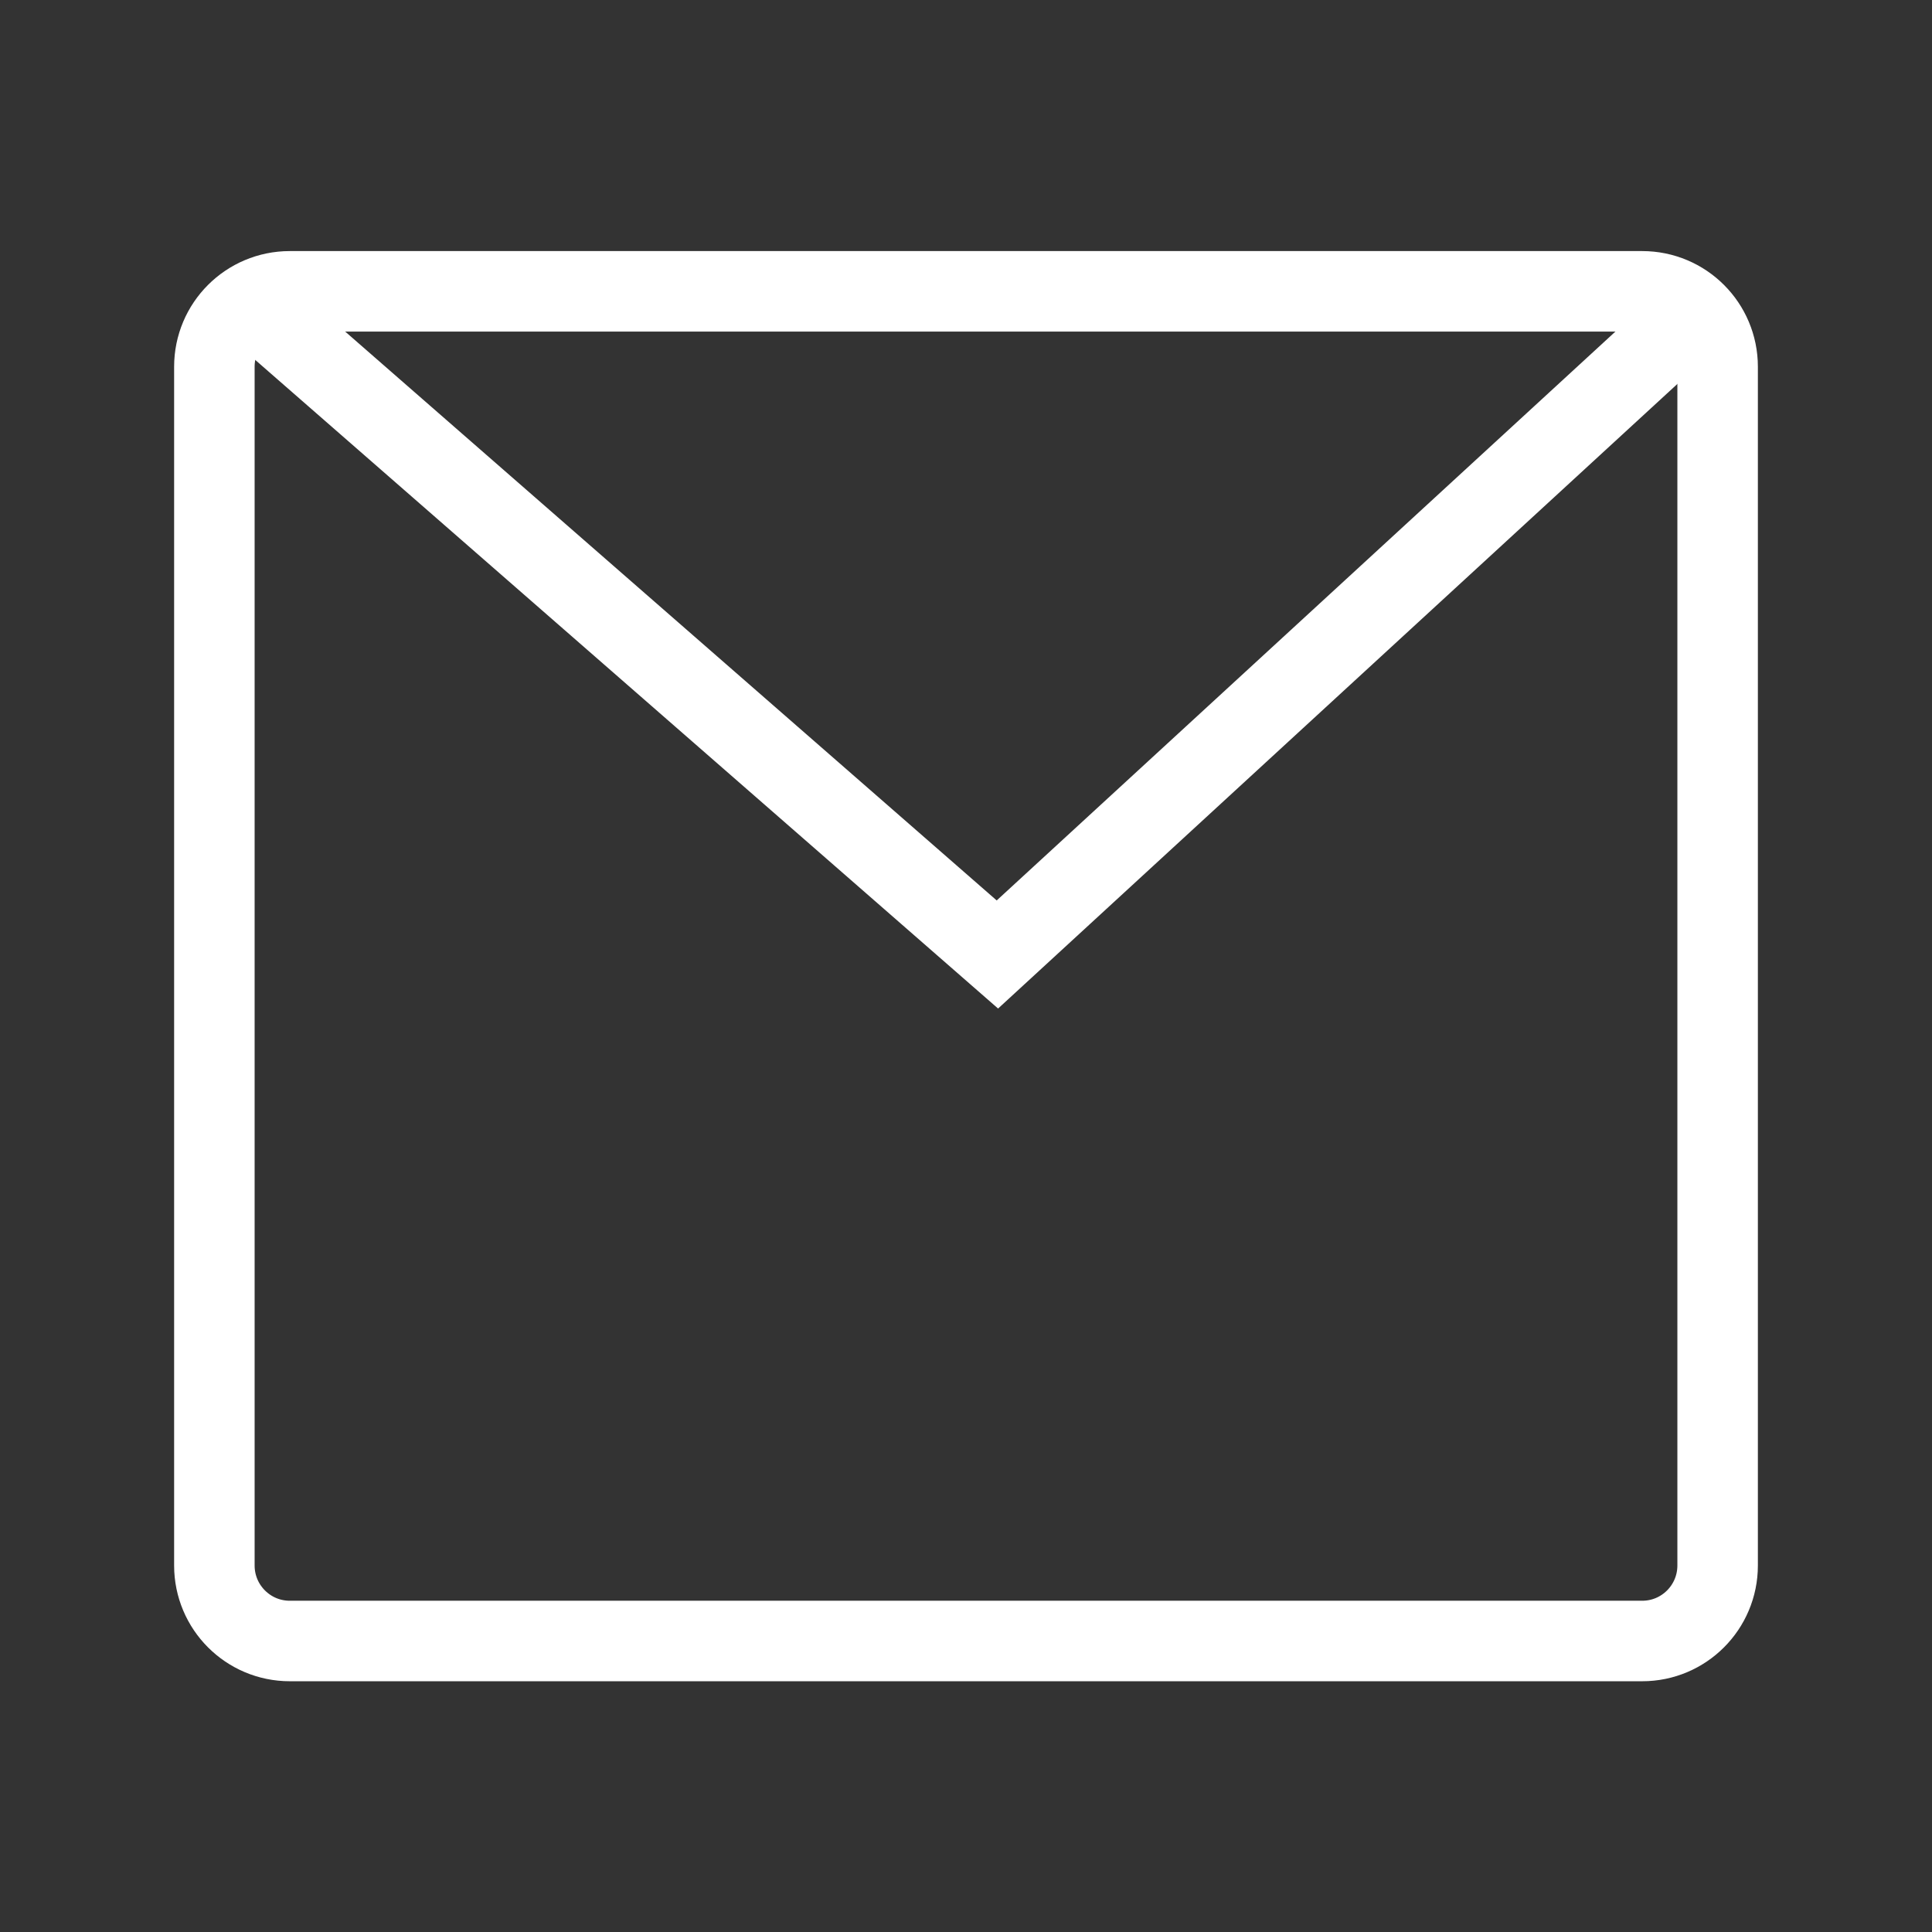
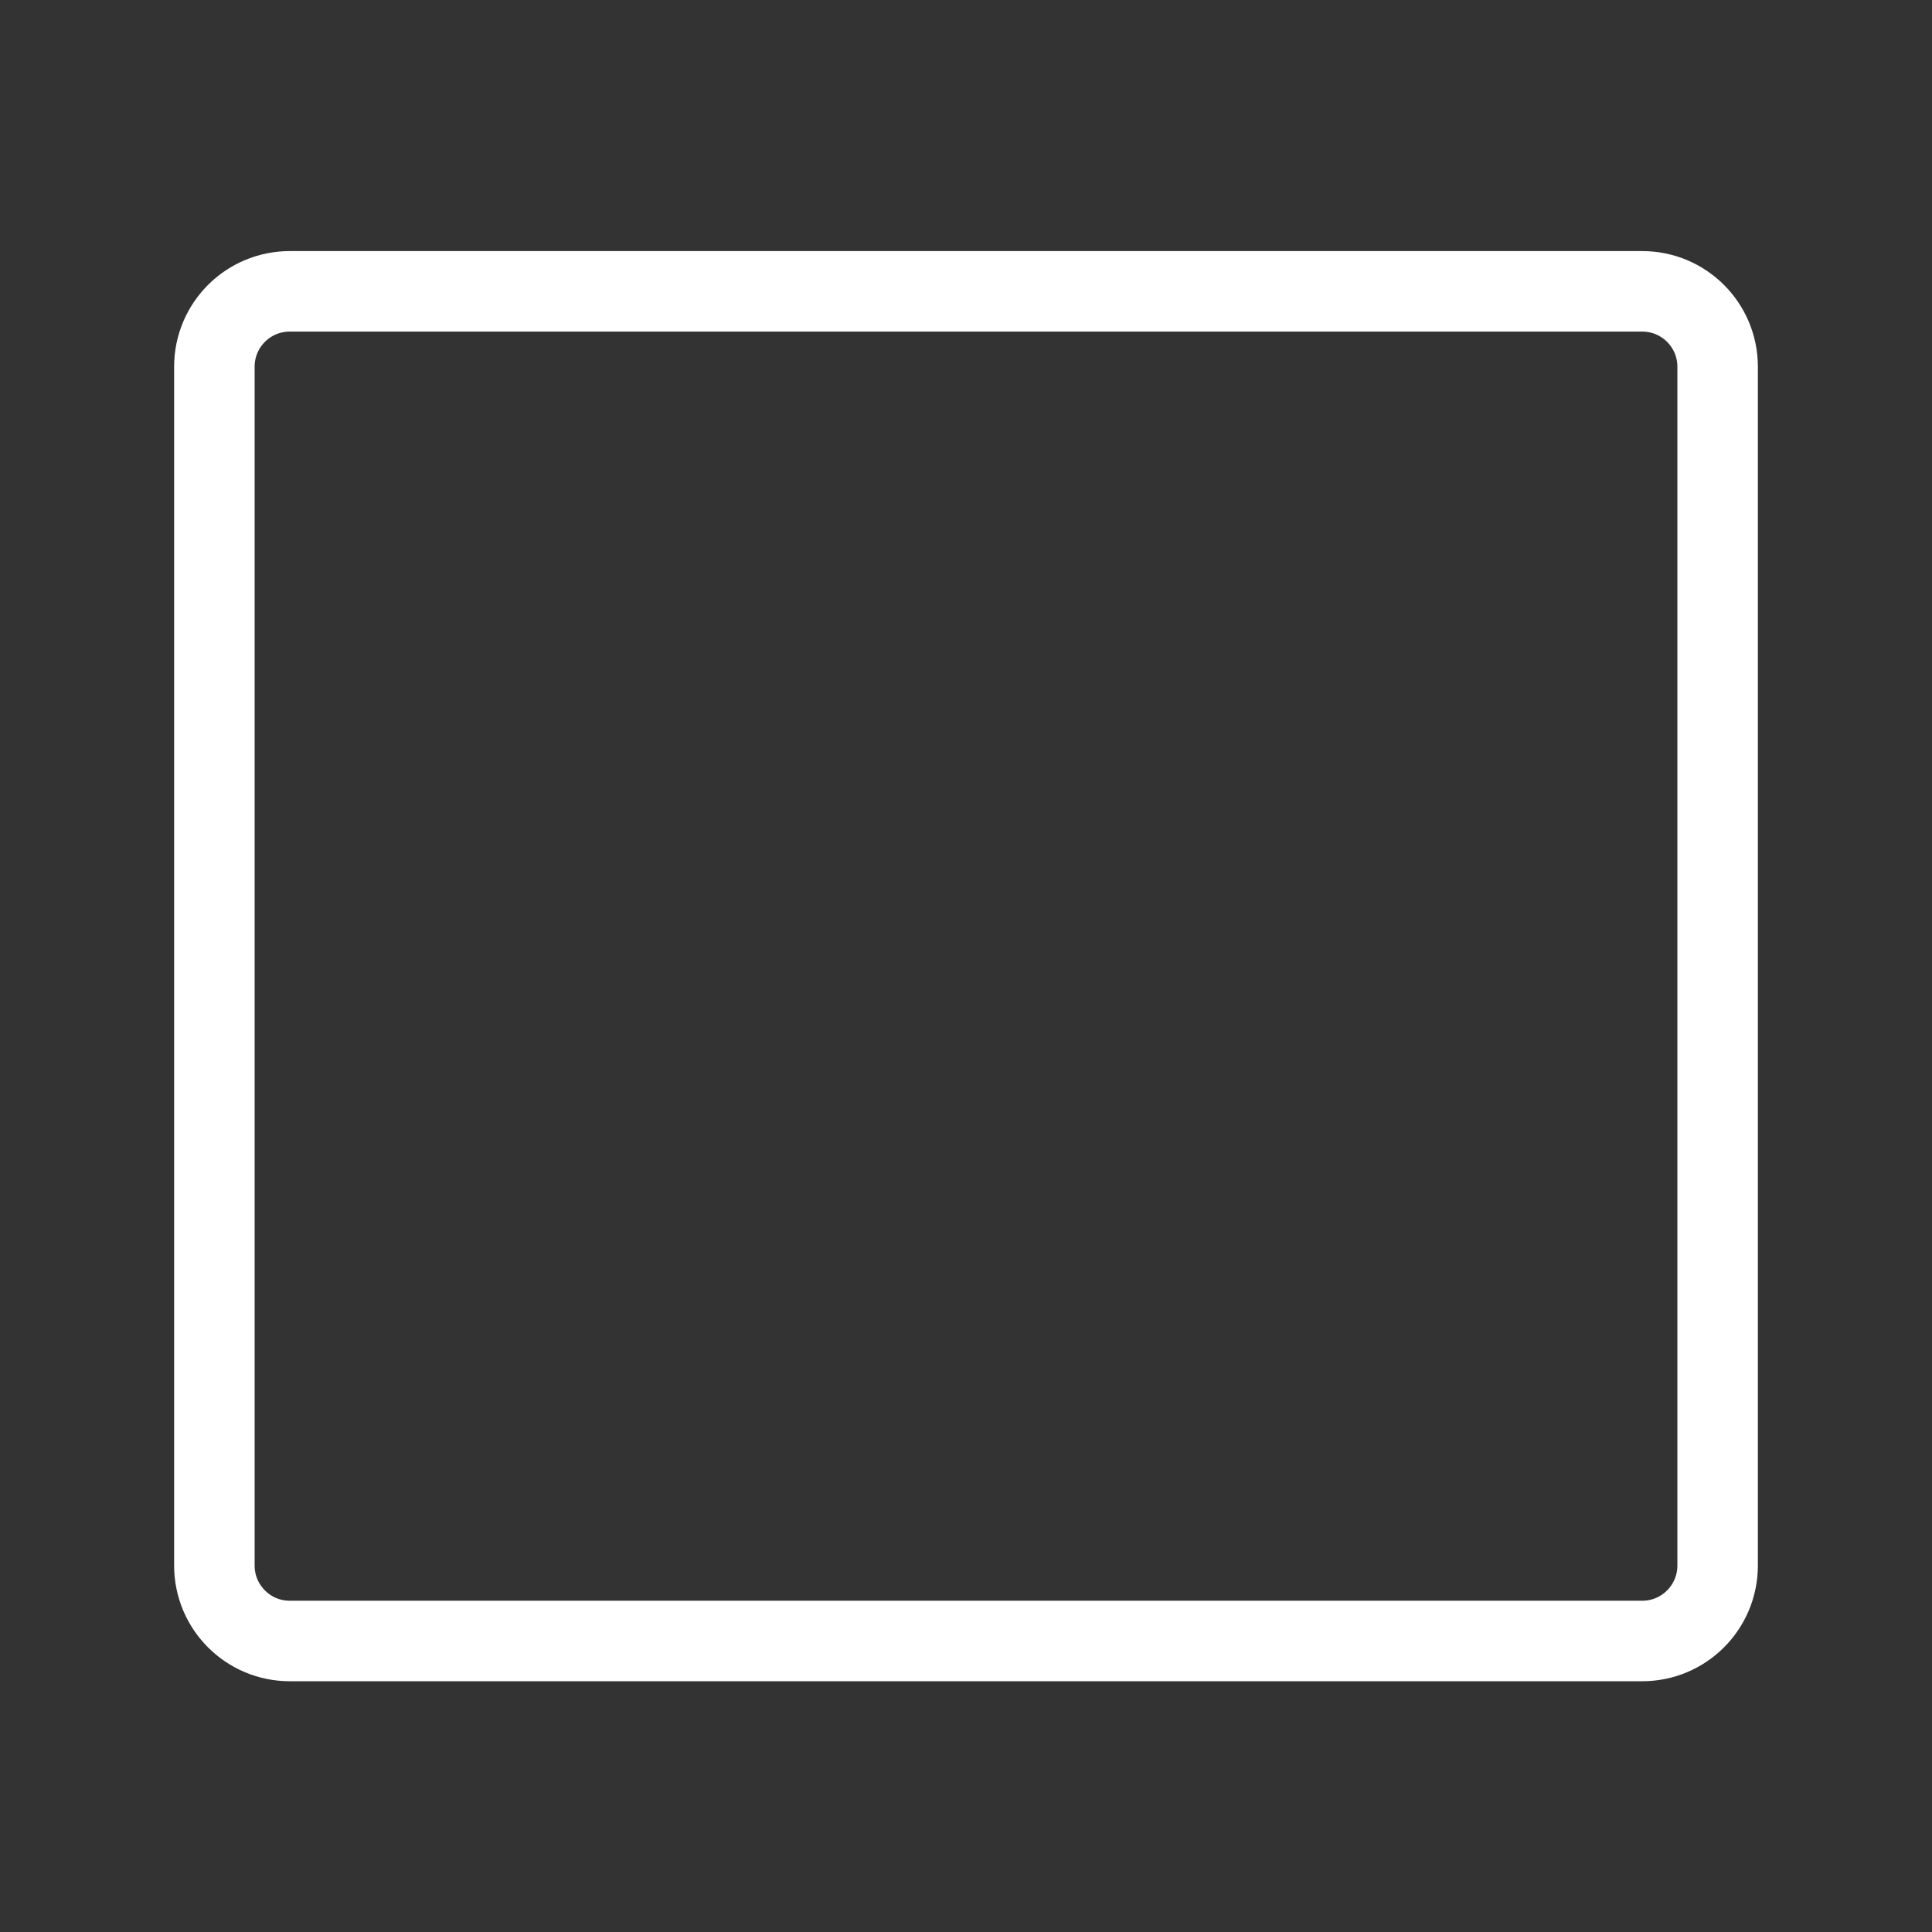
<svg xmlns="http://www.w3.org/2000/svg" width="24" height="24" viewBox="0 0 24 24" fill="none">
  <rect x="0" y="0" width="24" height="24" fill="#333333" stroke="none" />
  <path d="M20.4 3.619H3.6C3.082 3.619 2.663 4.038 2.663 4.556V19.447C2.663 19.965 3.082 20.385 3.6 20.385H20.4C20.918 20.385 21.337 19.965 21.337 19.447V4.556C21.337 4.038 20.918 3.619 20.4 3.619Z" stroke="white" />
-   <path d="M2.955 3.619L12.39 11.857L21.056 3.889" stroke="white" />
</svg>